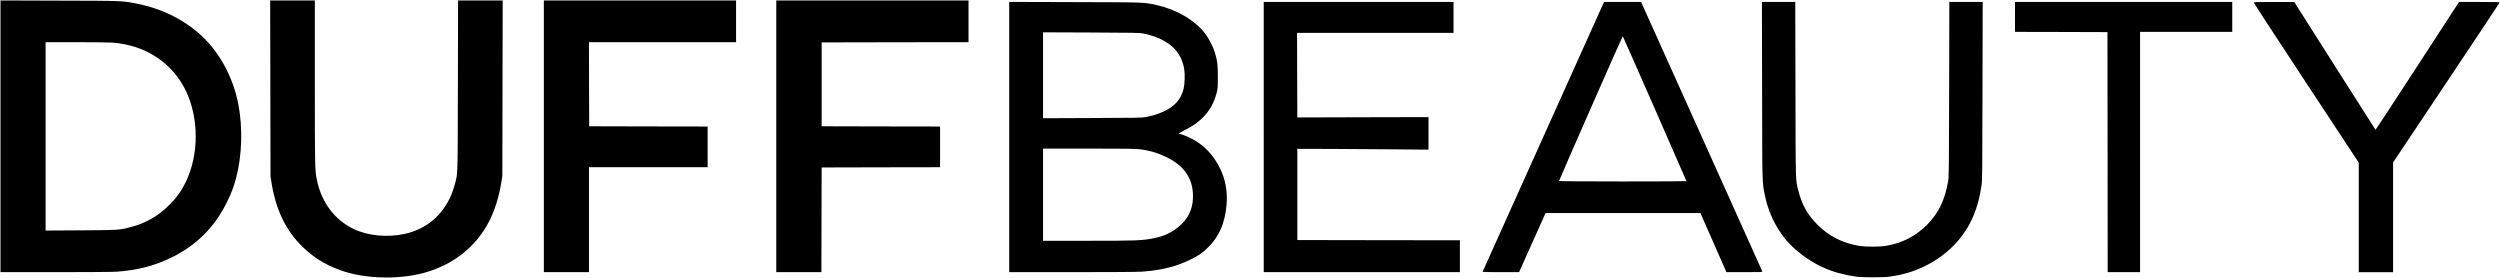
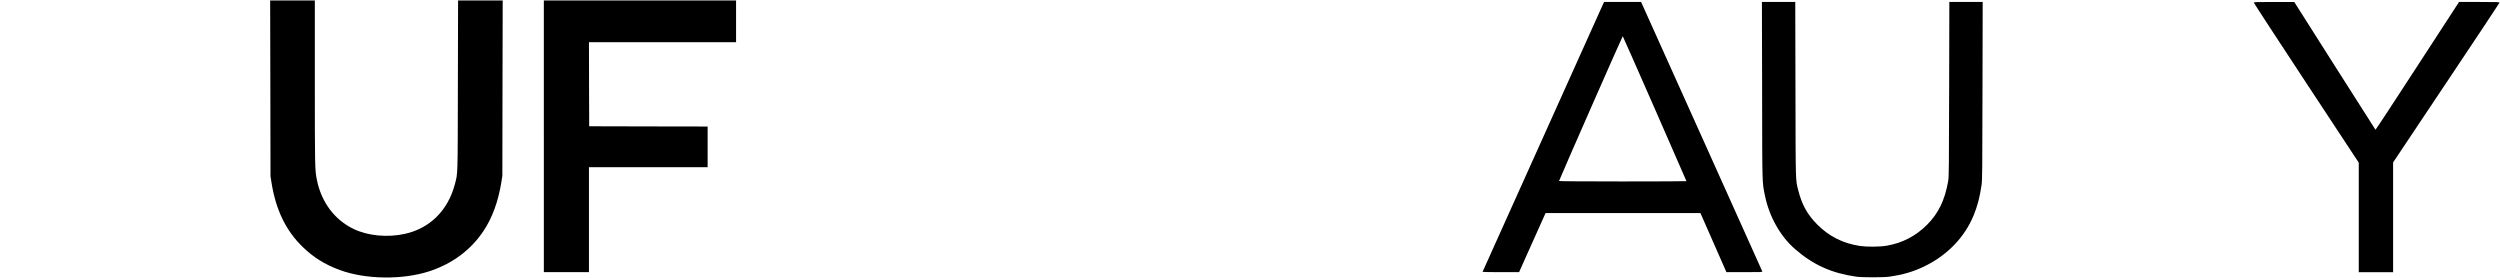
<svg xmlns="http://www.w3.org/2000/svg" version="1.0" width="5098pt" height="567pt" viewBox="0 0 5098 567" preserveAspectRatio="xMidYMid meet">
  <g transform="translate(0,567) scale(0.1,-0.1)" fill="#000000" stroke="none">
-     <path d="M10 2891 l0 -2771 1123 0 c653 0 1178 4 1257 10 439 33 795 129 1153 312 487 250 840 609 1083 1103 97 198 140 312 189 496 121 462 138 1021 45 1503 -113 582 -408 1107 -825 1464 -338 290 -767 493 -1235 586 -301 60 -289 60 -1592 63 l-1198 4 0 -2770z m2296 1909 c672 -54 1217 -418 1489 -993 262 -553 261 -1287 -1 -1837 -91 -190 -187 -325 -343 -480 -235 -234 -482 -374 -803 -455 -222 -57 -228 -57 -1000 -62 l-718 -4 0 1920 0 1921 624 0 c342 0 681 -5 752 -10z" />
    <path d="M5513 3868 l3 -1793 22 -139 c90 -552 294 -972 634 -1301 219 -213 448 -356 751 -469 526 -196 1288 -207 1837 -26 468 154 846 437 1103 825 175 264 296 595 359 980 l22 140 3 1788 4 1787 -455 0 -455 0 -4 -1732 c-4 -1896 0 -1784 -62 -2017 -141 -535 -512 -900 -1024 -1011 -354 -77 -746 -39 -1037 99 -391 187 -662 548 -753 1006 -40 200 -41 267 -41 1987 l0 1668 -455 0 -456 0 4 -1792z" />
    <path d="M11090 2890 l0 -2770 460 0 460 0 0 1070 0 1070 1210 0 1210 0 0 415 0 415 -1207 2 -1208 3 -3 858 -2 857 1500 0 1500 0 0 425 0 425 -1960 0 -1960 0 0 -2770z" />
-     <path d="M15830 2890 l0 -2770 460 0 460 0 2 1067 3 1068 1208 3 1207 2 0 415 0 415 -1207 2 -1208 3 0 855 0 855 1498 3 1497 2 0 425 0 425 -1960 0 -1960 0 0 -2770z" />
-     <path d="M20580 2875 l0 -2755 1283 0 c786 0 1336 4 1422 10 404 30 707 106 997 250 166 82 249 140 358 250 222 221 337 486 371 852 26 278 -22 539 -142 774 -180 352 -447 575 -829 691 -8 2 42 32 111 66 164 81 255 143 363 247 147 141 236 296 294 509 24 90 26 110 26 331 1 252 -8 324 -60 497 -33 112 -122 286 -194 382 -206 273 -577 493 -987 586 -269 60 -217 58 -1675 62 l-1338 4 0 -2756z m2733 2112 c411 -85 680 -272 786 -546 50 -129 64 -224 58 -390 -5 -158 -22 -231 -77 -342 -106 -210 -346 -353 -710 -426 -75 -15 -198 -17 -1092 -20 l-1008 -4 0 876 0 876 983 -4 c856 -3 992 -6 1060 -20z m-62 -2362 c215 -28 383 -81 570 -177 322 -166 486 -400 505 -722 15 -256 -64 -468 -234 -628 -173 -163 -343 -246 -595 -292 -225 -42 -350 -46 -1314 -46 l-913 0 0 940 0 940 938 0 c750 0 958 -3 1043 -15z" />
-     <path d="M25770 2875 l0 -2755 2000 0 2000 0 0 325 0 325 -1657 2 -1658 3 0 930 0 930 715 -2 c393 -2 995 -5 1338 -9 l622 -6 0 332 0 332 -1337 -3 -1338 -4 -3 863 -2 862 1595 0 1595 0 0 315 0 315 -1935 0 -1935 0 0 -2755z" />
    <path d="M32686 5578 c-94 -213 -2449 -5445 -2453 -5450 -2 -5 164 -8 370 -8 l374 0 270 603 270 602 1579 0 1579 0 265 -602 265 -603 369 0 c346 0 368 1 362 17 -4 10 -561 1250 -1239 2756 l-1232 2737 -377 0 -378 0 -24 -52z m1058 -2124 c355 -809 646 -1474 646 -1478 0 -3 -585 -6 -1301 -6 -770 0 -1299 4 -1297 9 38 104 1294 2959 1299 2953 4 -4 298 -669 653 -1478z" />
    <path d="M35933 3818 c3 -1969 0 -1852 58 -2137 87 -429 313 -831 618 -1094 369 -320 742 -488 1246 -559 118 -17 551 -17 670 0 284 40 499 104 720 212 470 229 822 596 1005 1047 76 190 119 352 157 603 16 105 17 266 20 1928 l4 1812 -340 0 -340 0 -4 -1782 c-3 -1594 -5 -1793 -20 -1874 -69 -388 -199 -656 -432 -889 -230 -229 -503 -371 -820 -425 -145 -25 -402 -27 -550 -5 -343 52 -625 194 -865 434 -204 205 -315 405 -390 699 -56 223 -53 116 -57 2055 l-4 1787 -340 0 -340 0 4 -1812z" />
-     <path d="M41090 5325 l0 -305 943 -2 942 -3 3 -2447 2 -2448 330 0 330 0 0 2450 0 2450 940 0 940 0 0 305 0 305 -2215 0 -2215 0 0 -305z" />
    <path d="M45960 5616 c0 -8 482 -746 1070 -1639 l1070 -1624 0 -1117 0 -1116 350 0 350 0 0 1119 0 1119 1081 1618 c595 890 1084 1626 1087 1636 4 17 -17 18 -409 18 l-414 0 -849 -1305 c-466 -718 -851 -1303 -855 -1301 -3 3 -377 590 -831 1305 l-825 1300 -412 1 c-352 0 -413 -2 -413 -14z" />
  </g>
</svg>